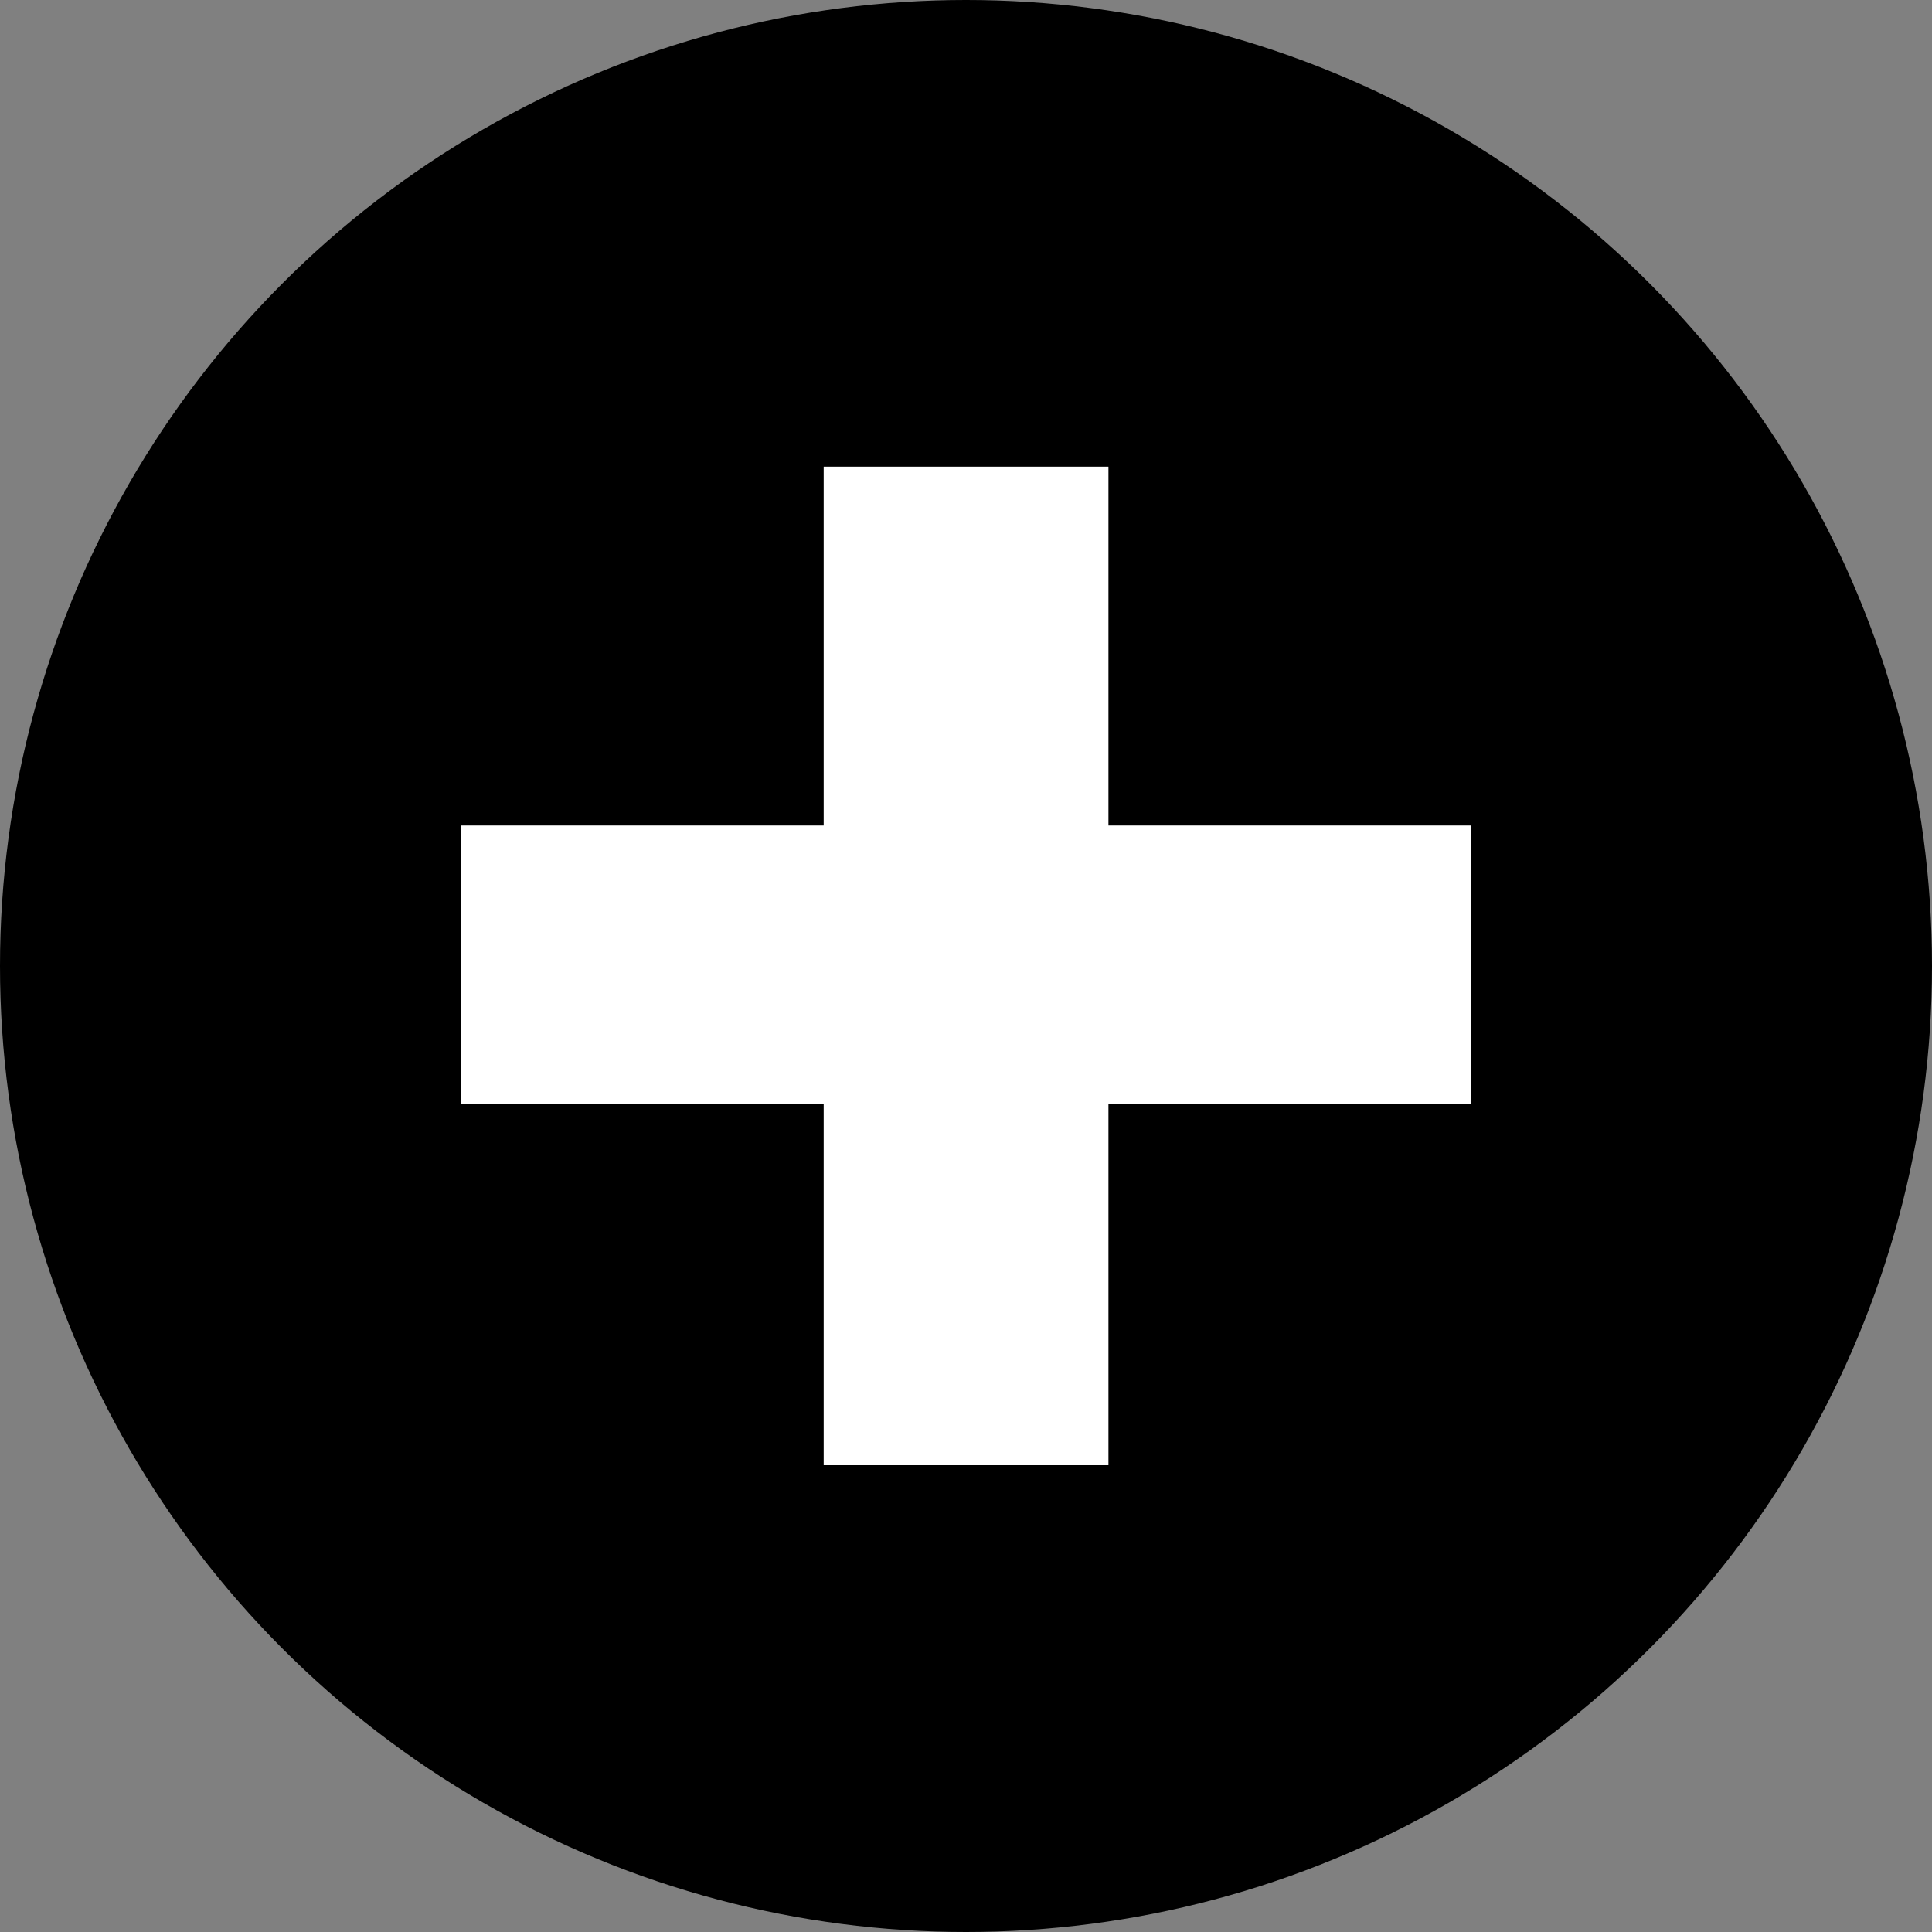
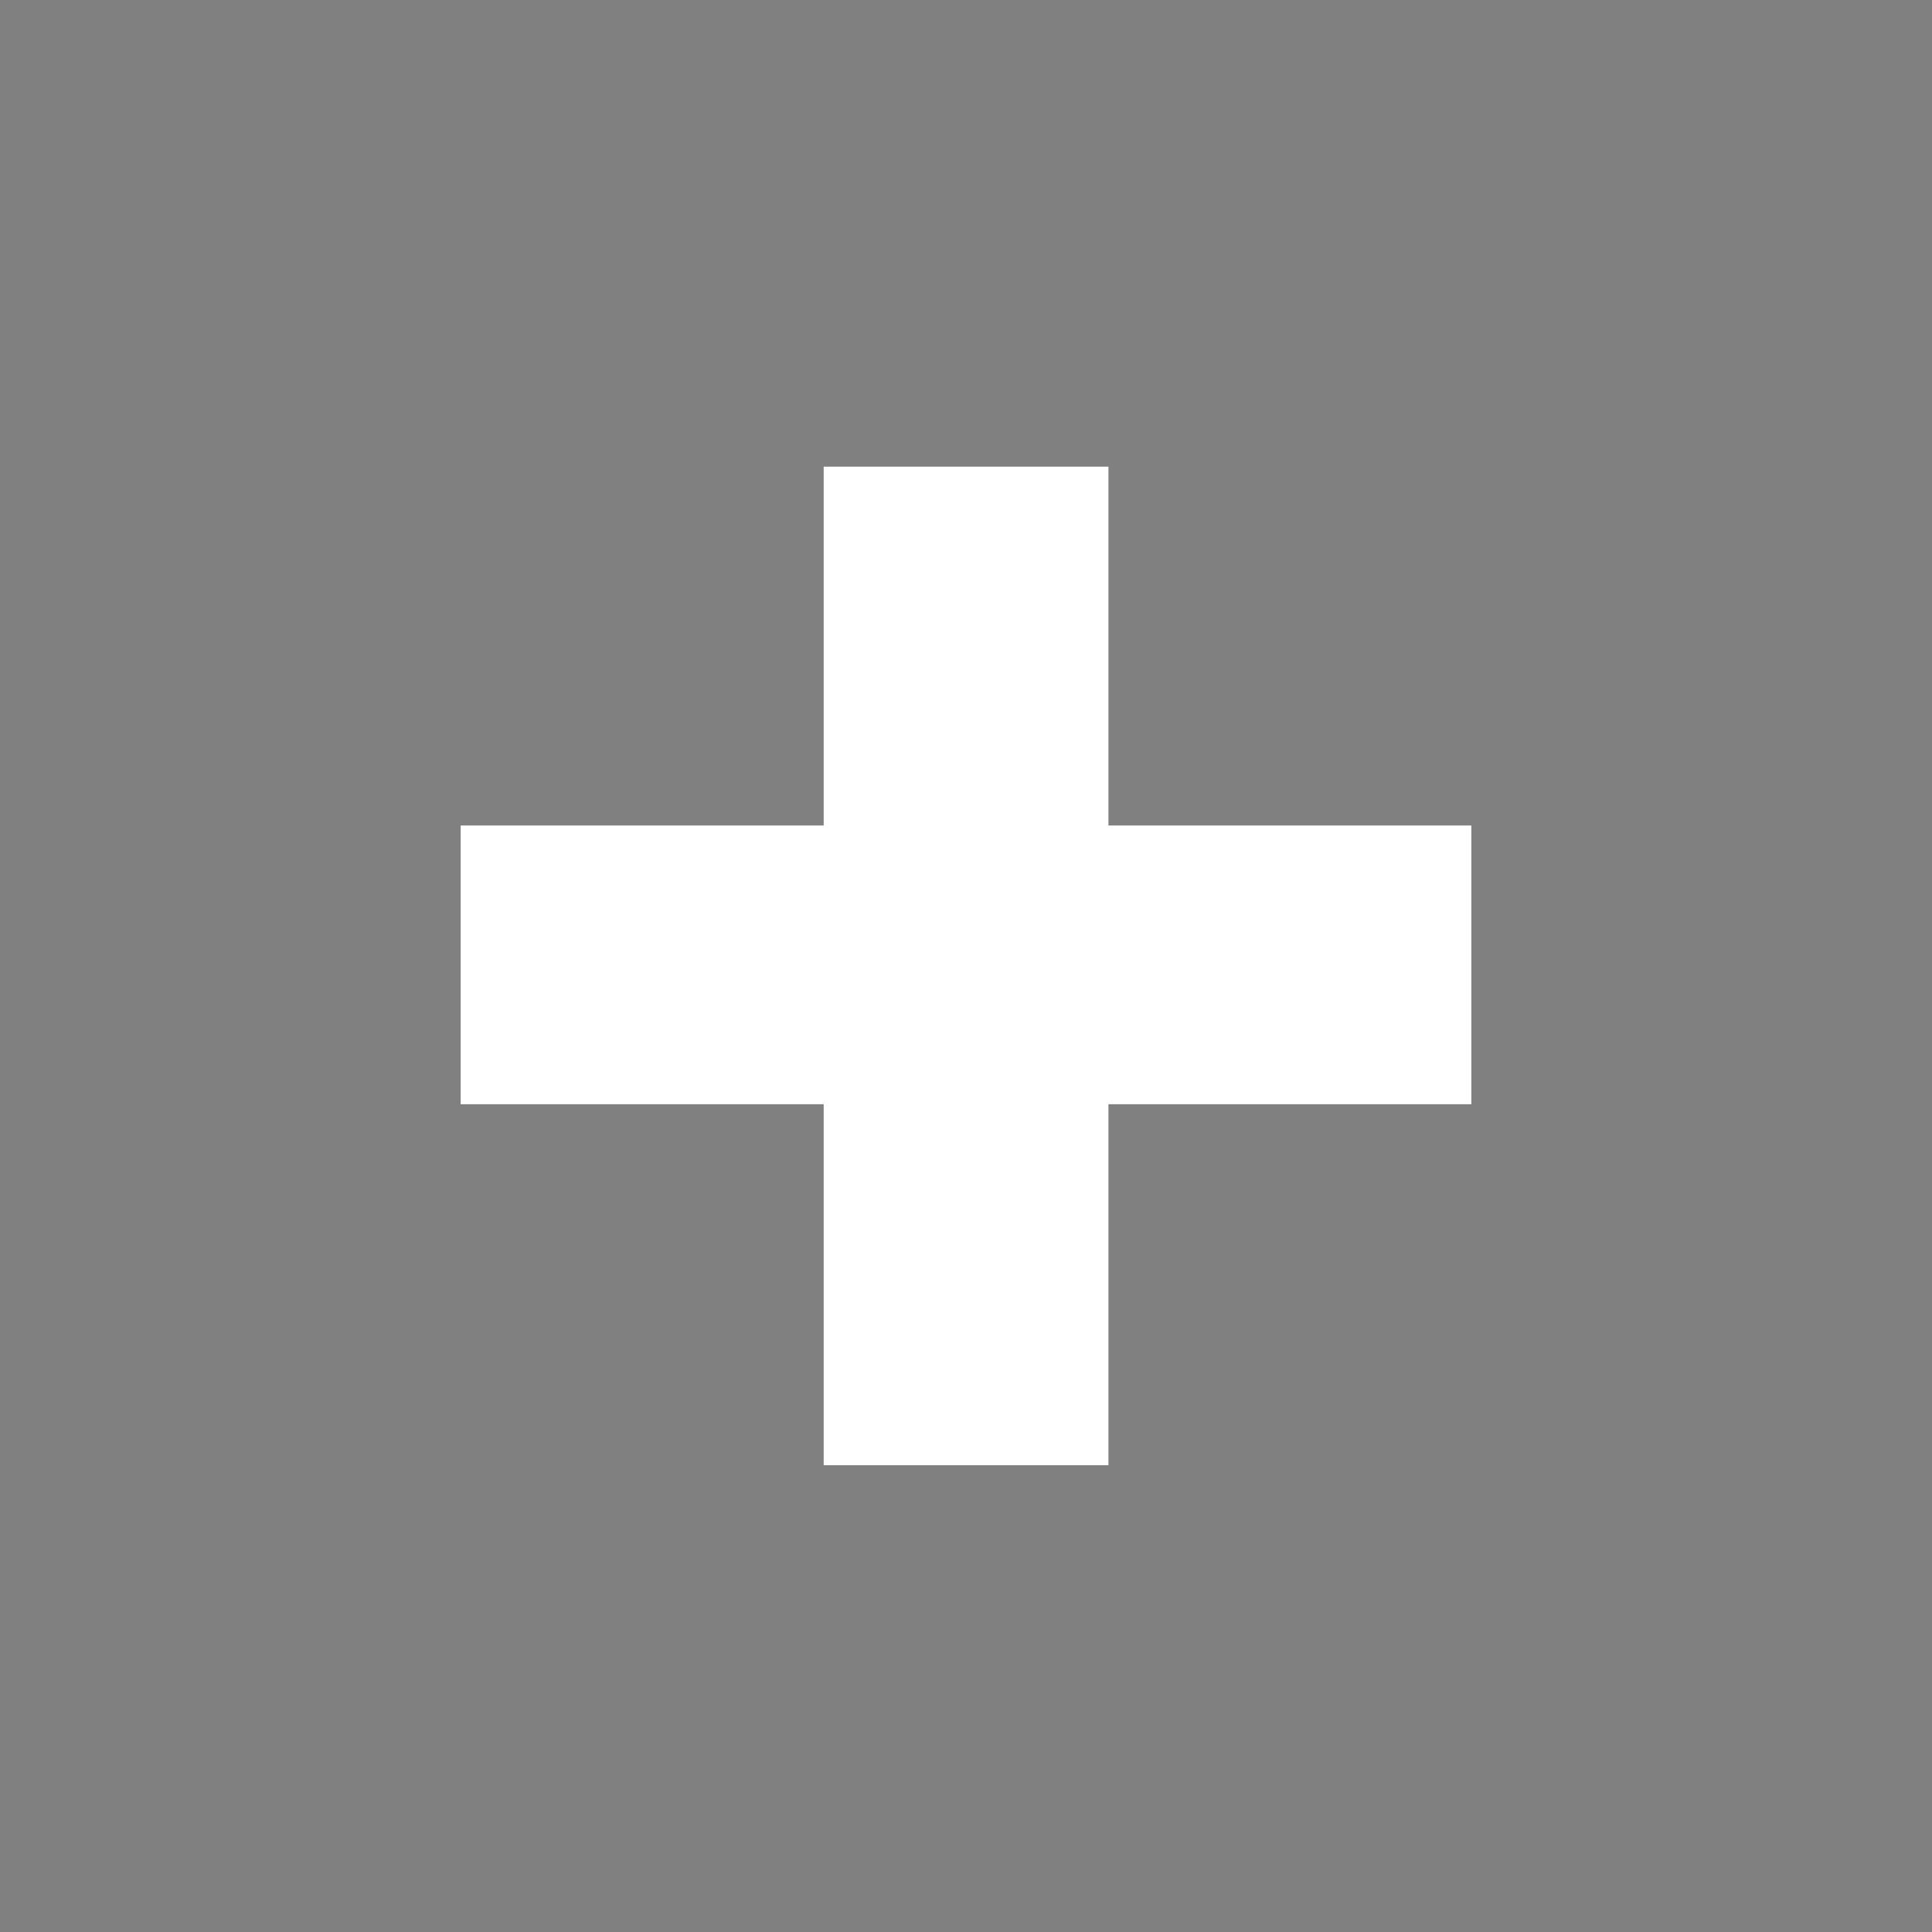
<svg xmlns="http://www.w3.org/2000/svg" version="1.1" id="Layer_1" x="0px" y="0px" width="30.666px" height="30.666px" viewBox="0 0 30.666 30.666" enable-background="new 0 0 30.666 30.666" xml:space="preserve">
  <rect x="0" y="0" width="30.666" height="30.666" fill="#808080" stroke="none" />
  <g>
-     <circle cx="15.333" cy="15.333" r="15.333" />
-     <path fill="#FFFFFF" d="M13.074,7.407h4.52v5.696h5.76v4.424h-5.76v5.73h-4.52v-5.73H7.312v-4.424h5.762V7.407z" />
+     <path fill="#FFFFFF" d="M13.074,7.407h4.52v5.696h5.76v4.424h-5.76v5.73h-4.52v-5.73H7.312v-4.424h5.762V7.407" />
  </g>
</svg>